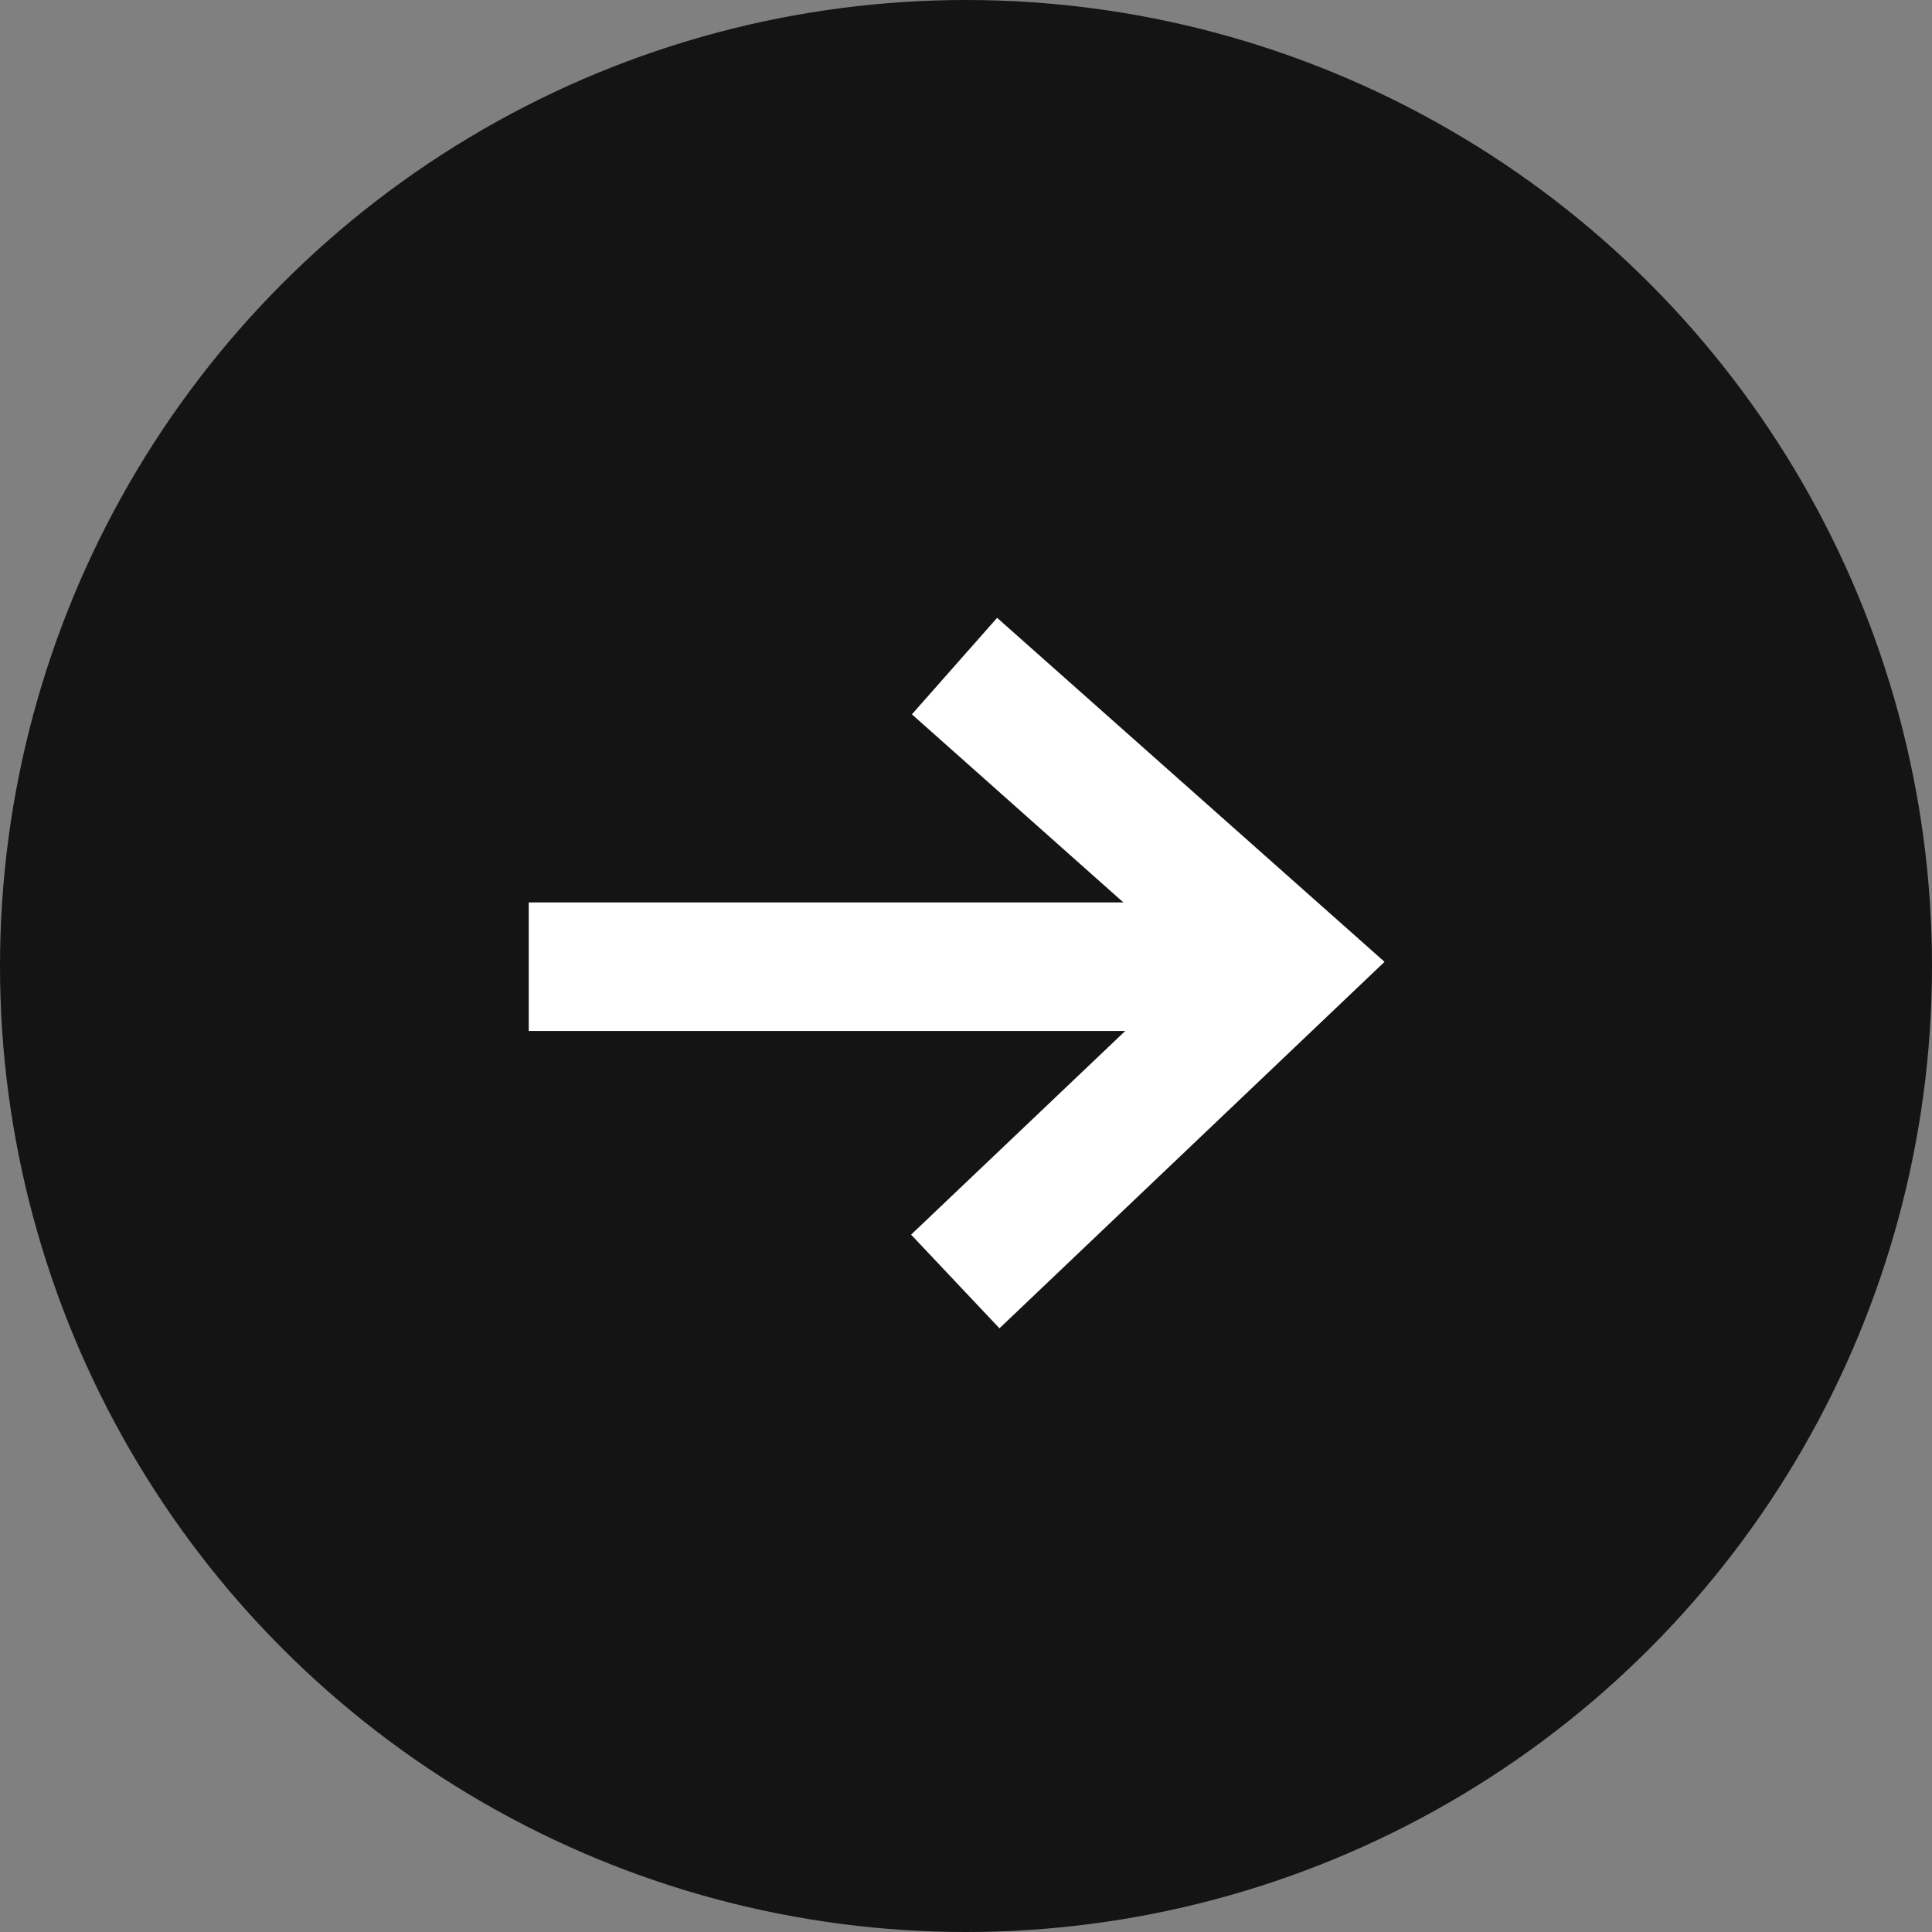
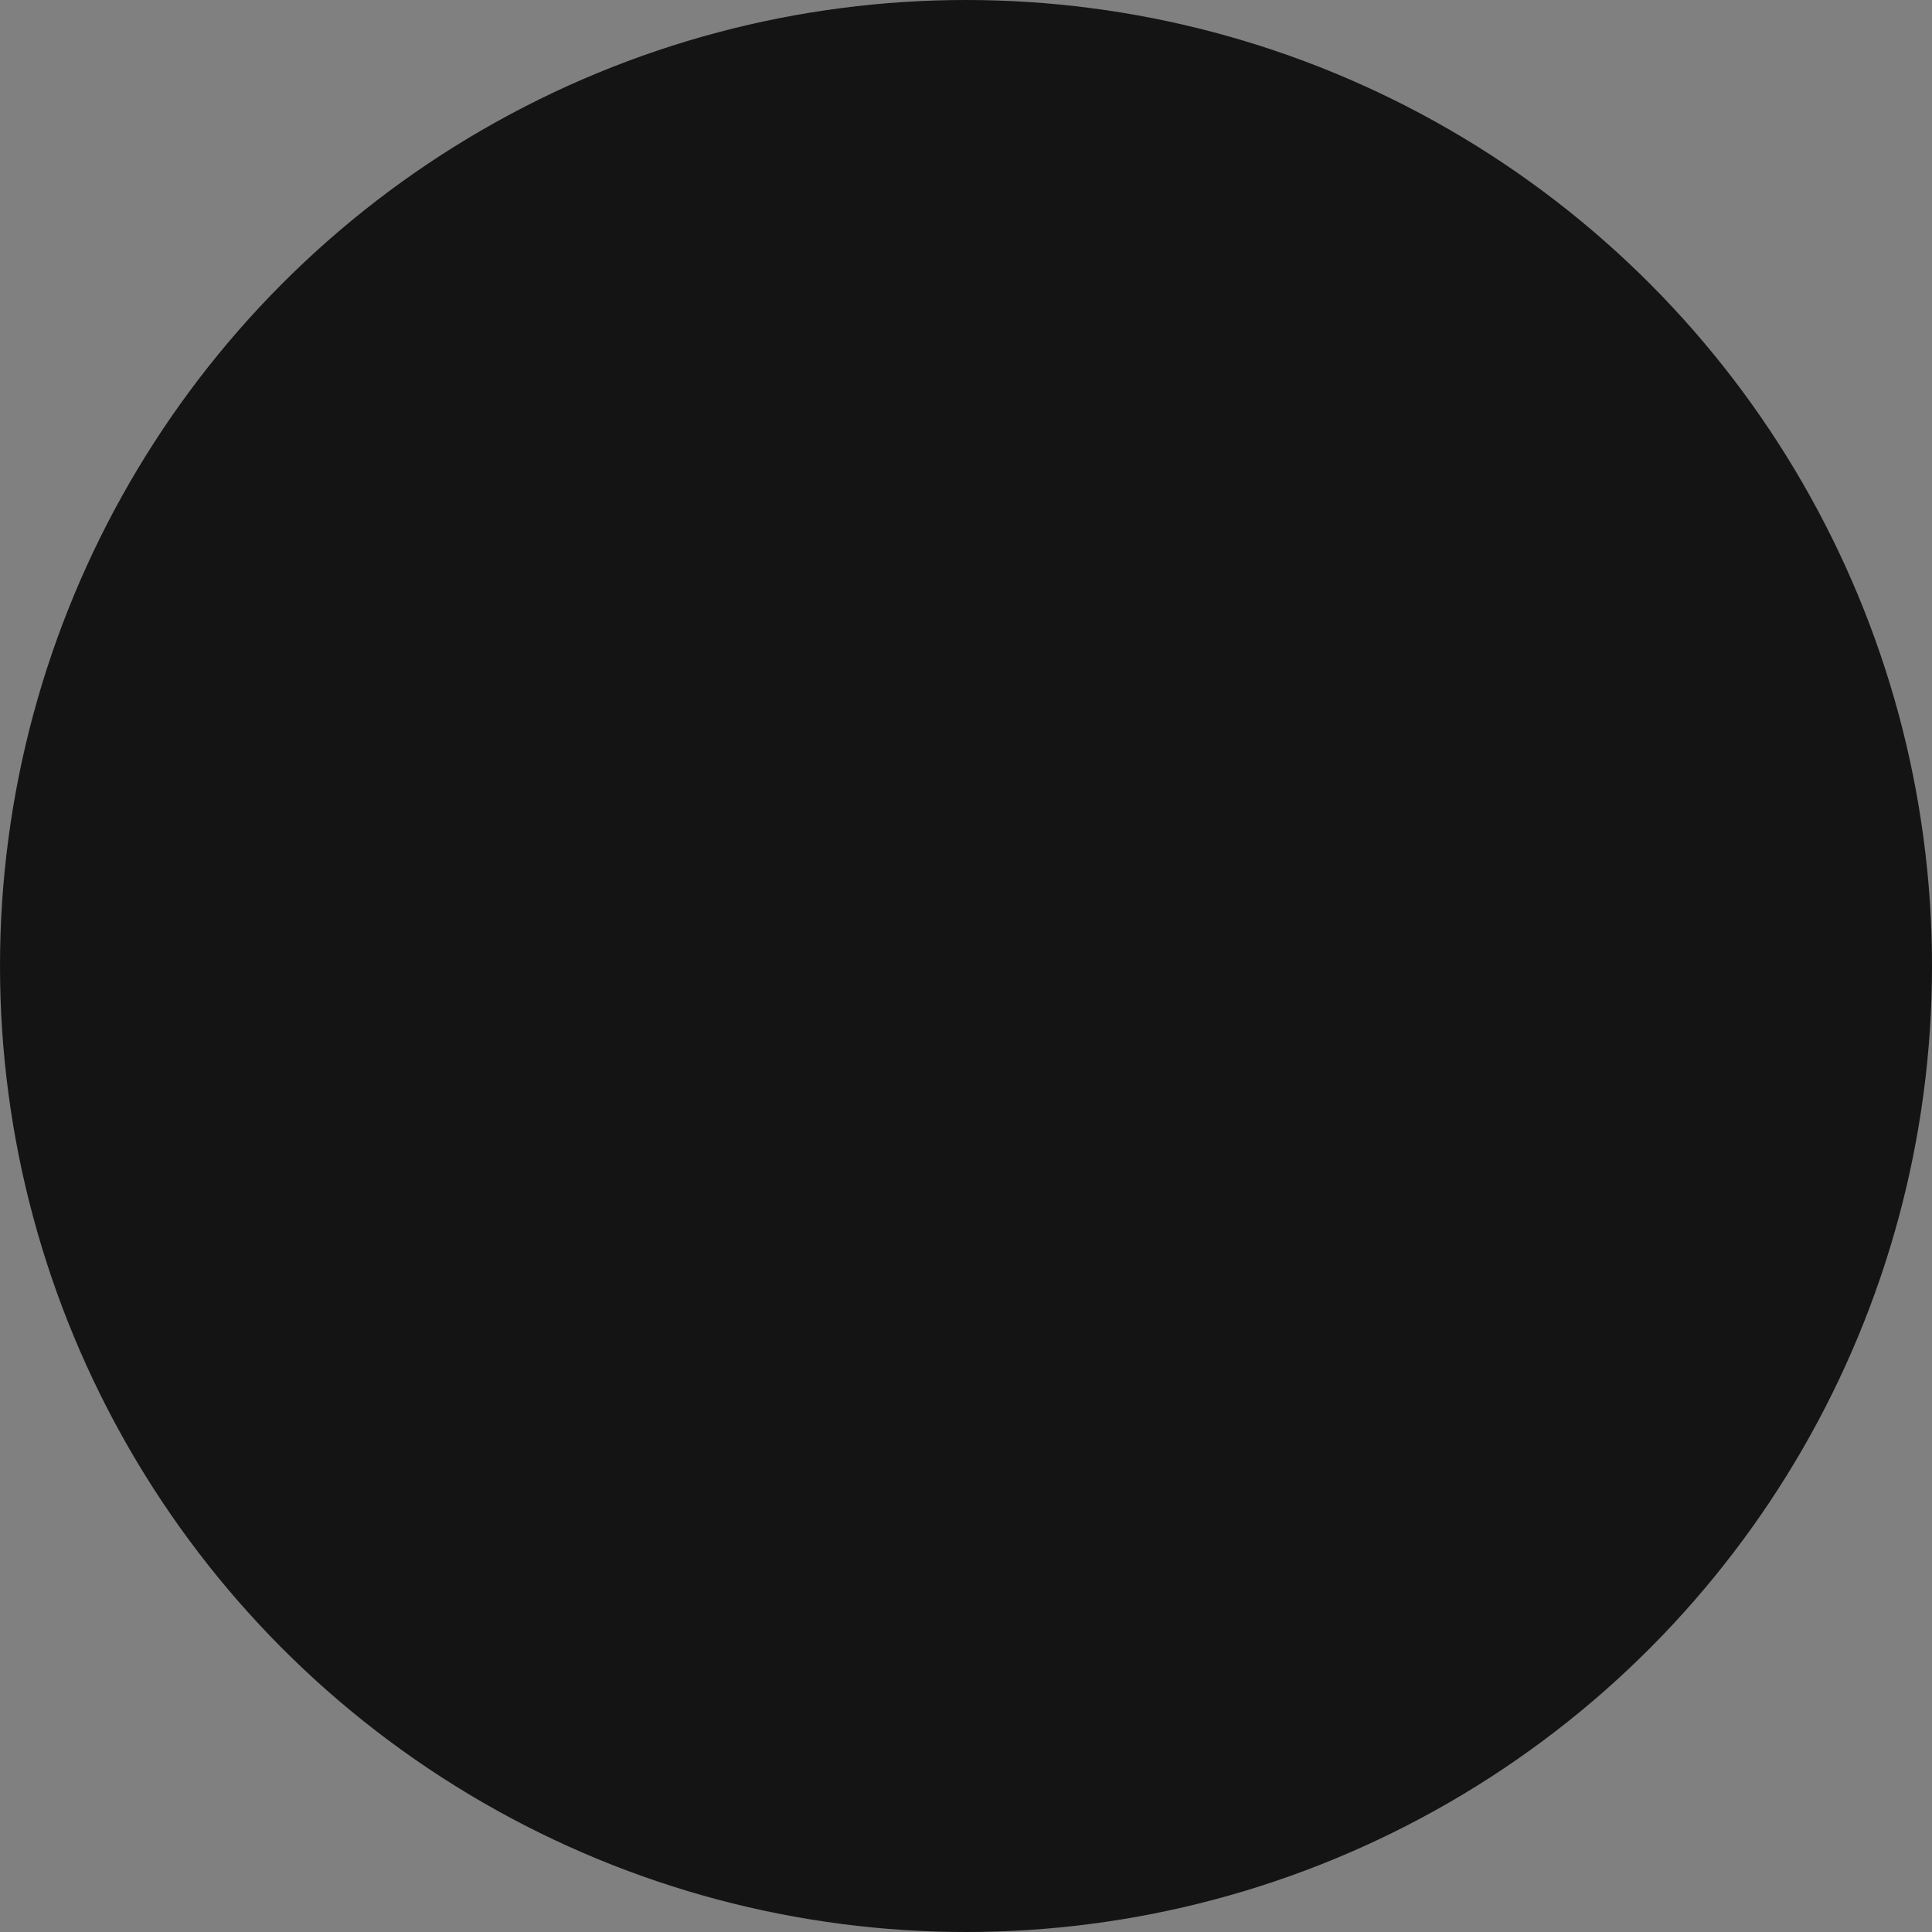
<svg xmlns="http://www.w3.org/2000/svg" viewBox="0 0 19 19">
  <rect x="0" y="0" width="19" height="19" fill="#808080" stroke="none" />
  <g id="b">
    <g id="c">
      <g id="d">
        <circle cx="9.5" cy="9.5" r="9.5" style="fill:#141414" />
-         <path style="fill:#fff" d="m9.806 6.076-.838.949 2.08 1.85H5.2v1.264h5.866L8.96 12.142l.869.921 3.787-3.604-3.81-3.383z" />
      </g>
    </g>
  </g>
</svg>